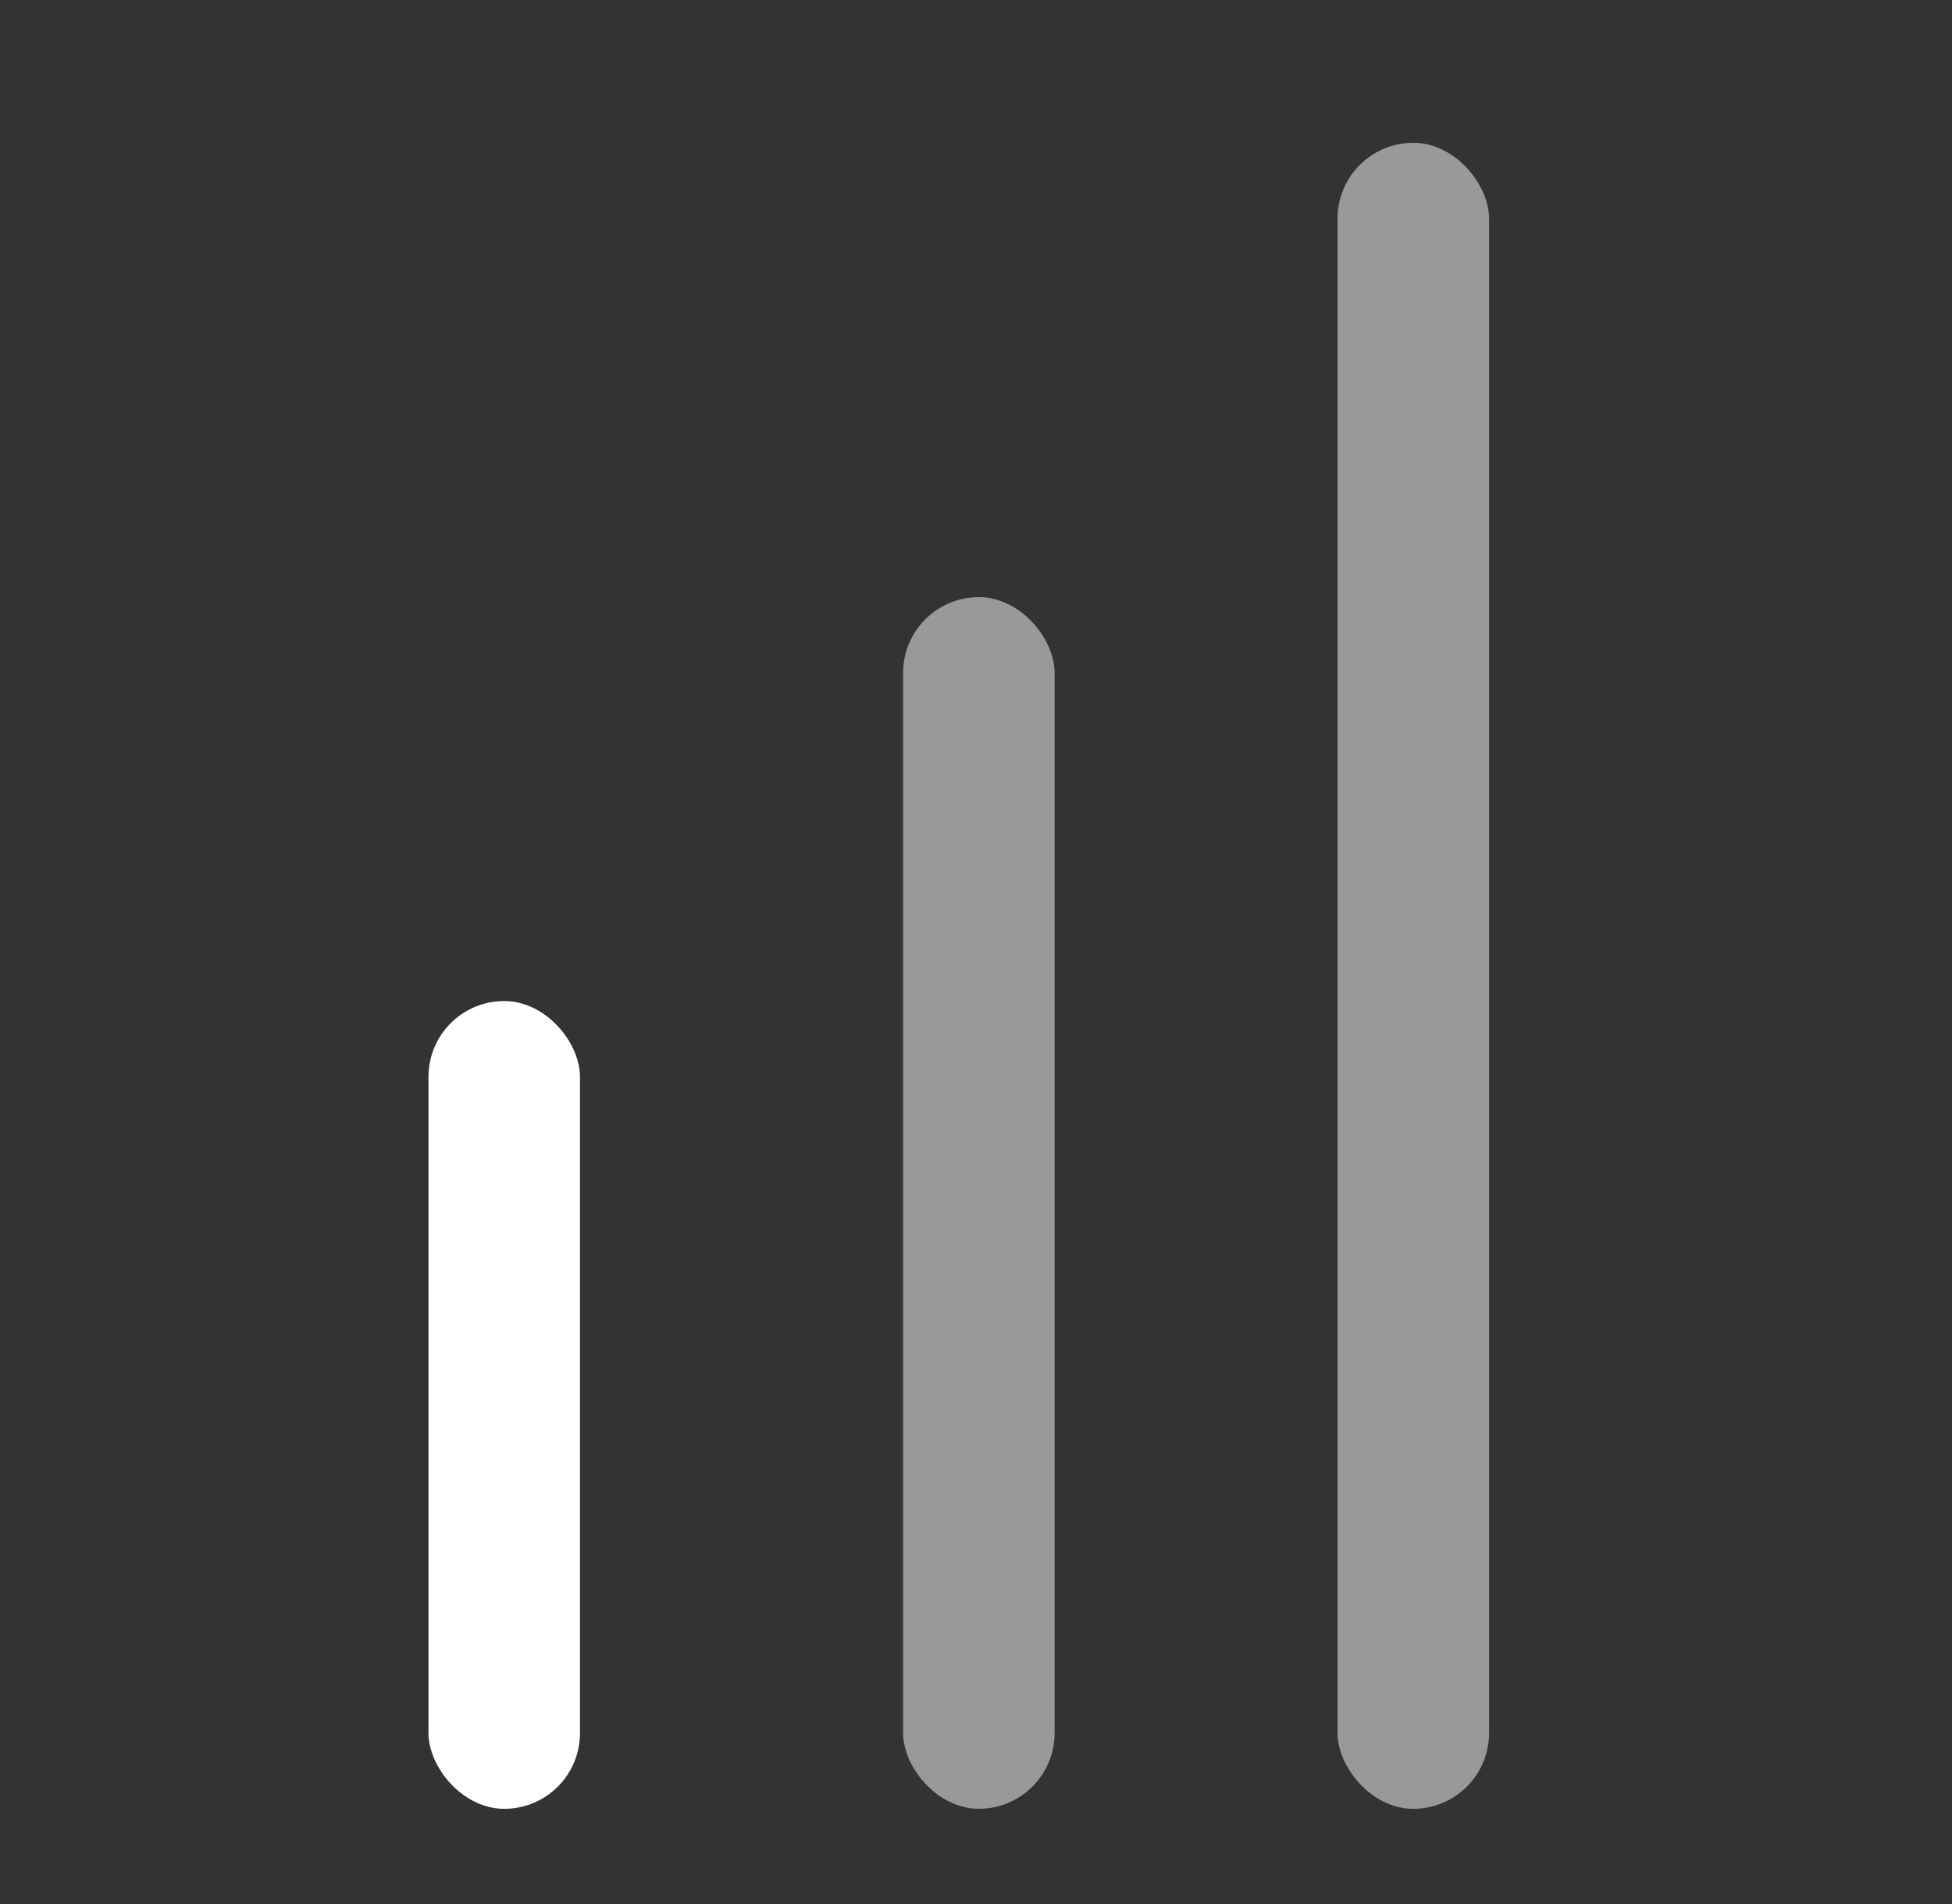
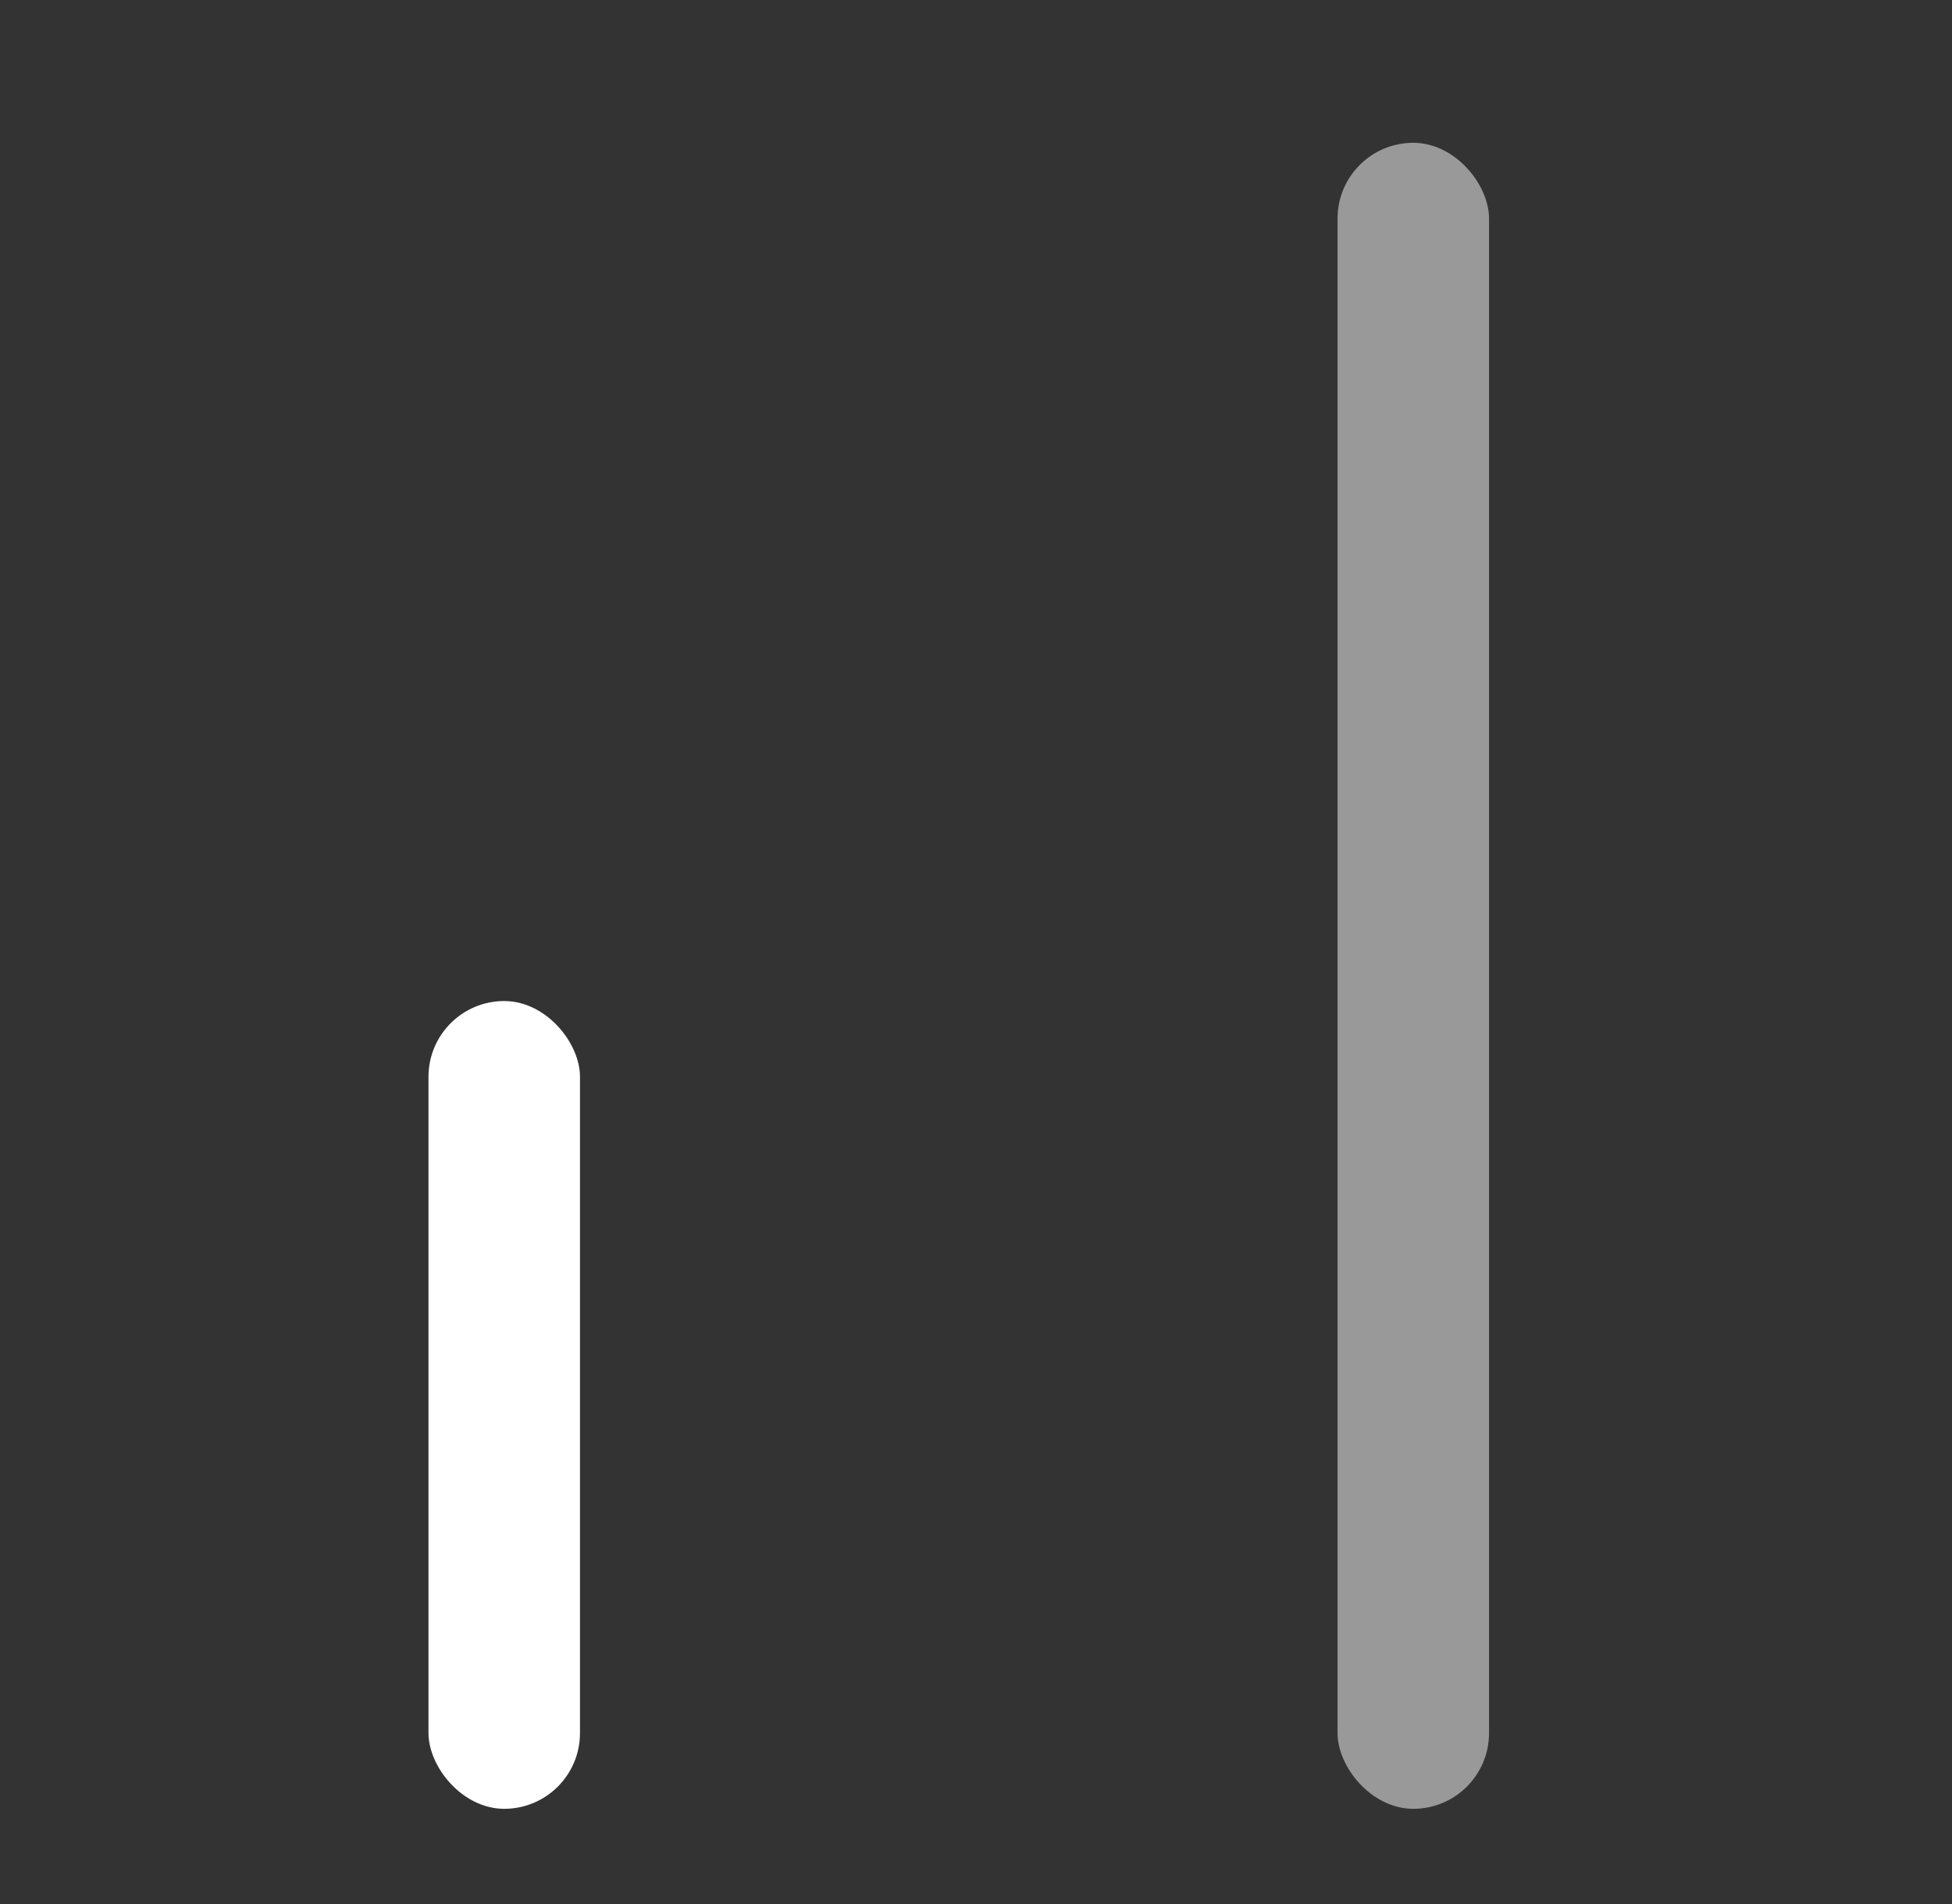
<svg xmlns="http://www.w3.org/2000/svg" width="41" height="40" viewBox="0 0 41 40" fill="none">
  <rect x="0" y="0" width="41" height="40" fill="#333333" stroke="none" />
  <rect x="9" y="21.03" width="3.182" height="16.97" rx="1.591" fill="white" />
-   <rect opacity="0.5" x="18.969" y="12.545" width="3.182" height="25.454" rx="1.591" fill="white" />
  <rect opacity="0.5" x="28.094" y="3" width="3.182" height="35" rx="1.591" fill="white" />
</svg>